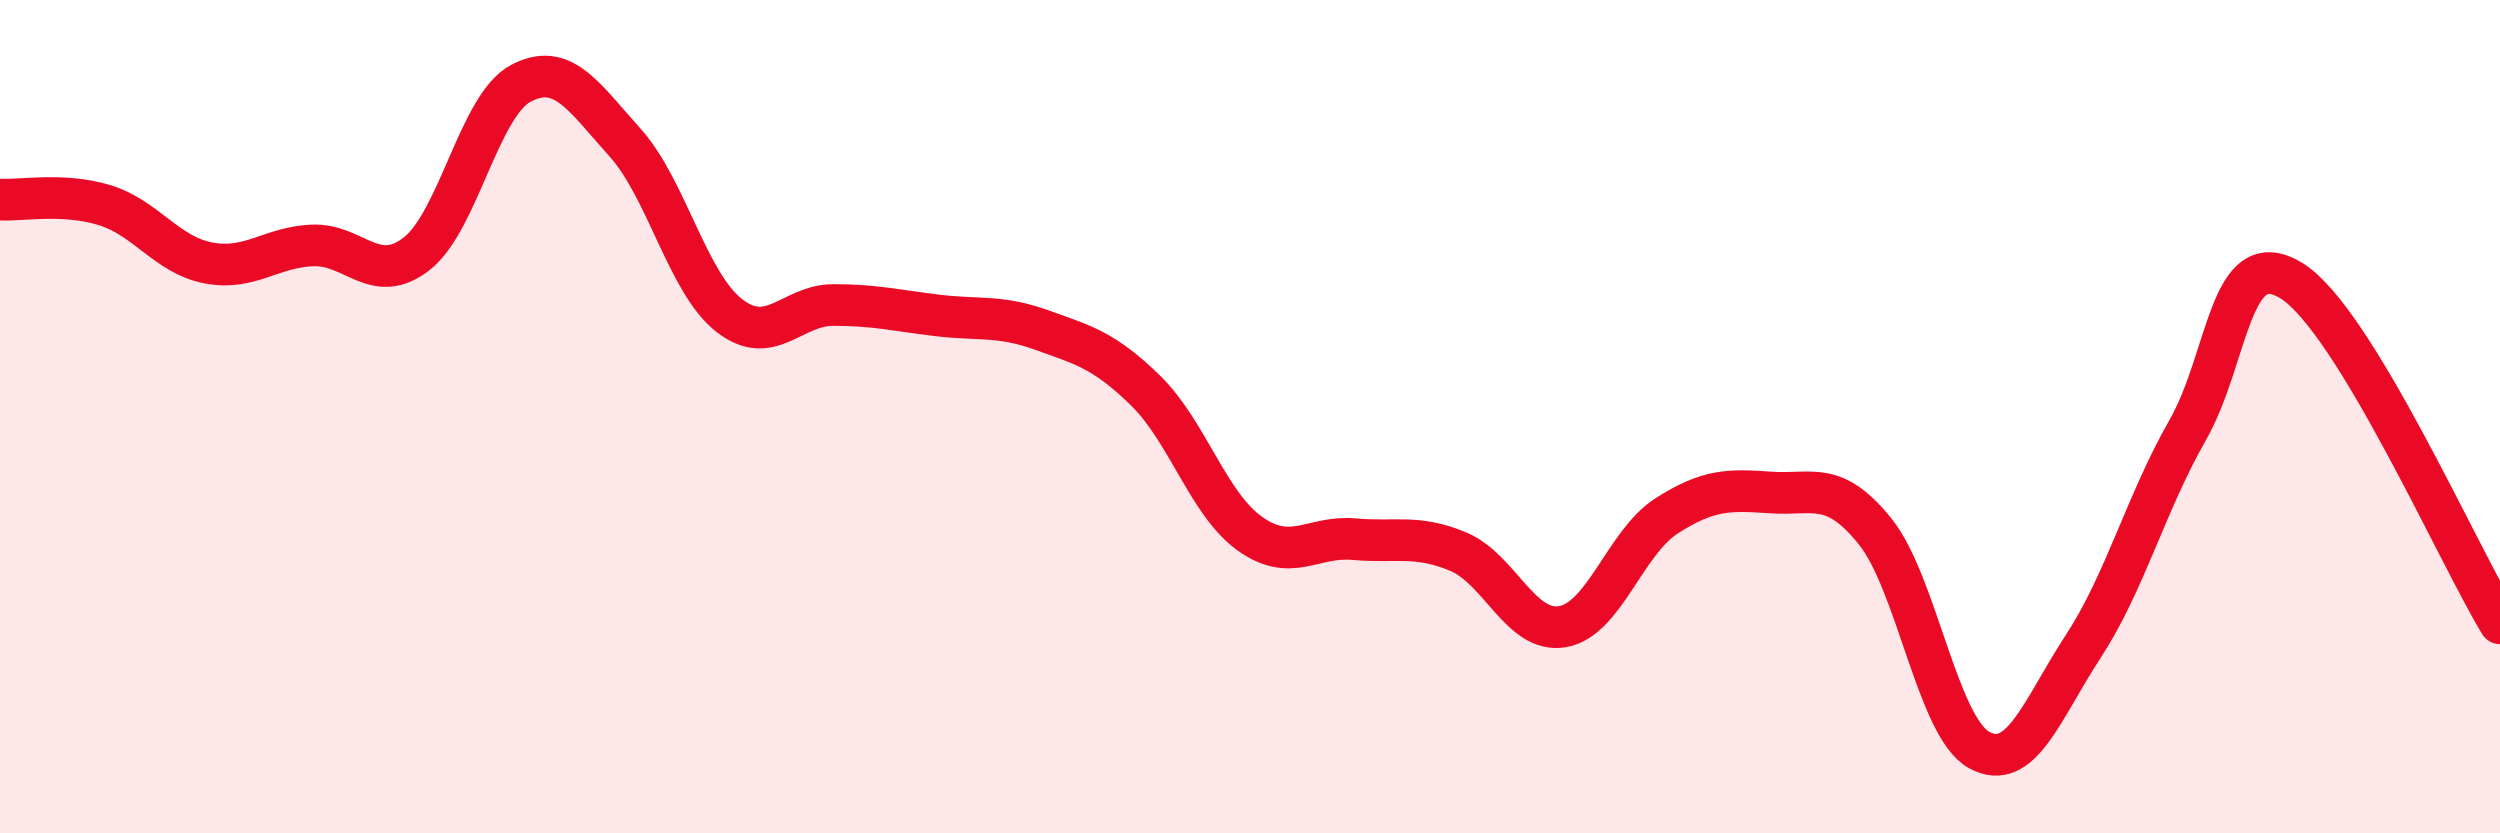
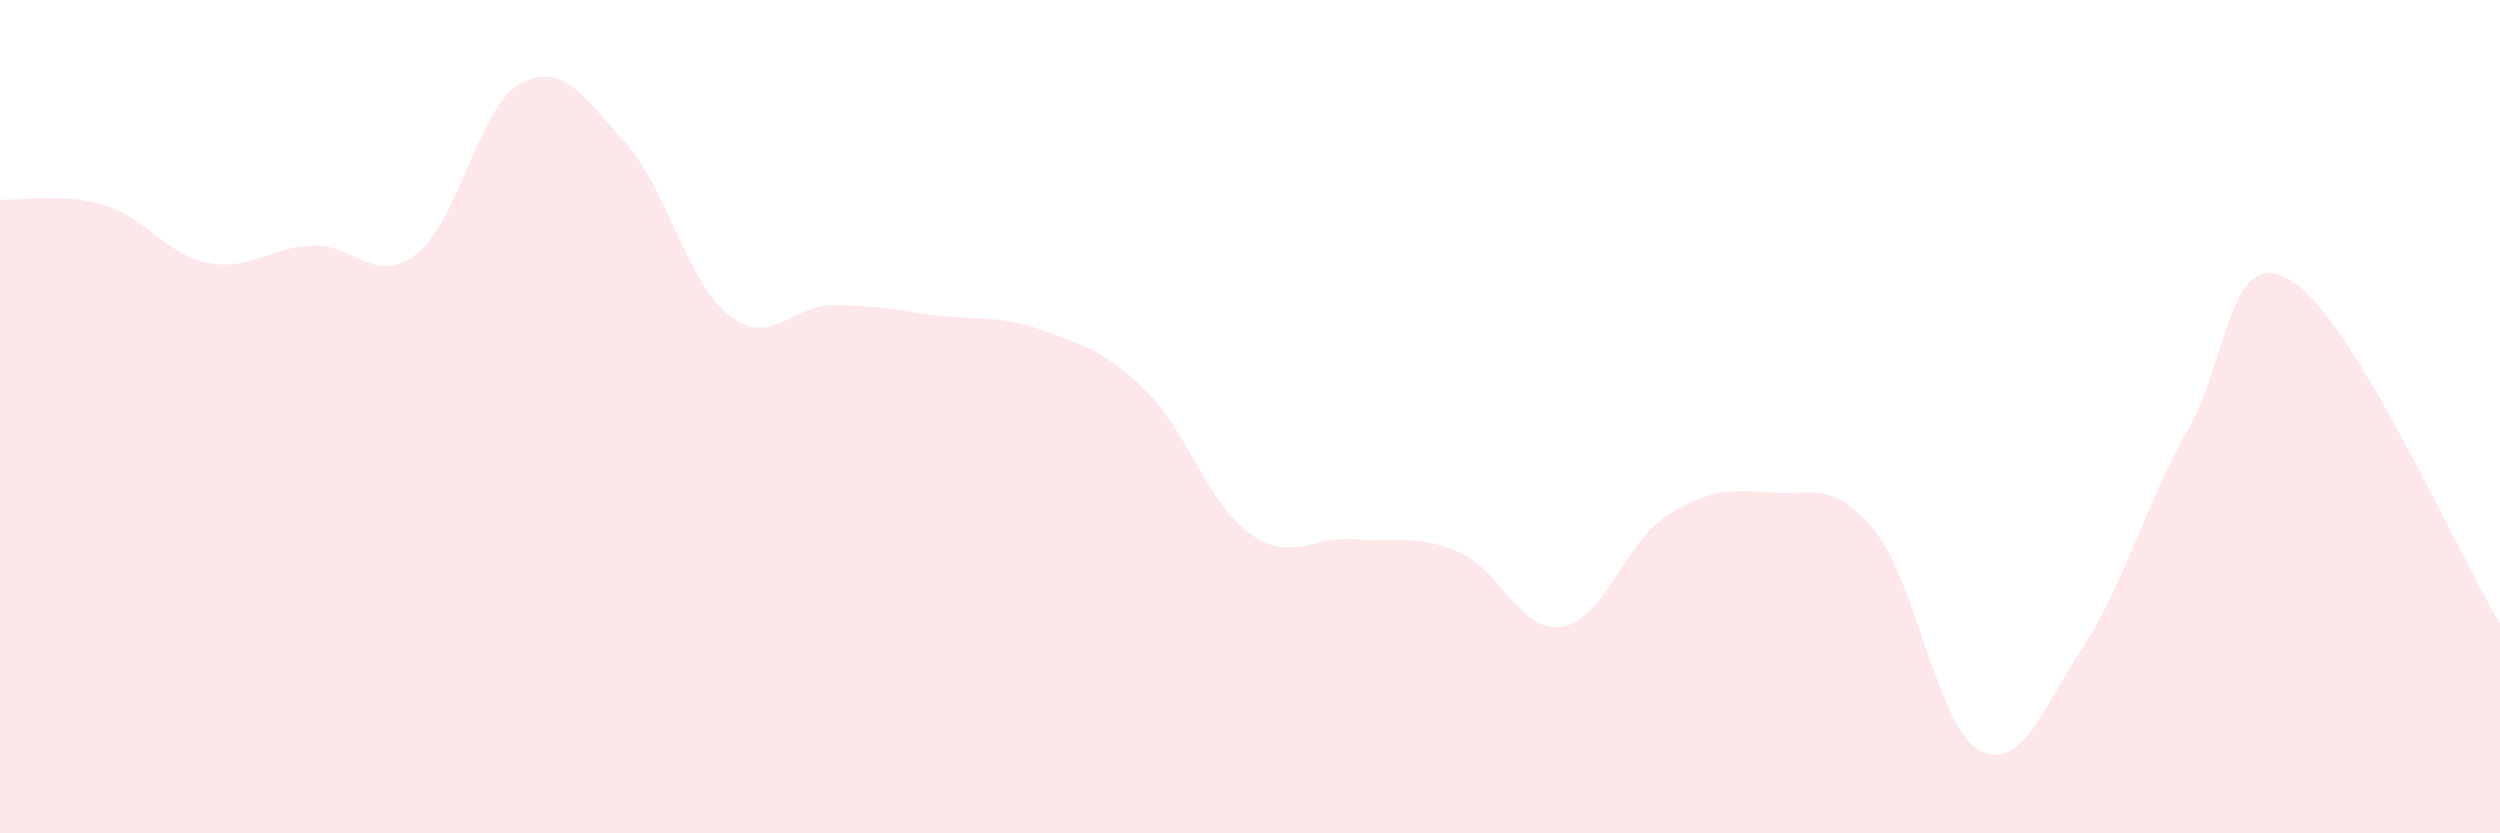
<svg xmlns="http://www.w3.org/2000/svg" width="60" height="20" viewBox="0 0 60 20">
  <path d="M 0,4.79 C 0.5,4.82 1.5,4.62 2.5,4.92 C 3.5,5.22 4,6.12 5,6.31 C 6,6.5 6.5,5.93 7.5,5.89 C 8.5,5.85 9,6.87 10,6.09 C 11,5.31 11.5,2.53 12.5,2 C 13.5,1.47 14,2.31 15,3.42 C 16,4.53 16.5,6.79 17.5,7.57 C 18.5,8.35 19,7.32 20,7.32 C 21,7.32 21.5,7.45 22.5,7.57 C 23.5,7.69 24,7.56 25,7.92 C 26,8.28 26.5,8.4 27.5,9.38 C 28.5,10.36 29,12.1 30,12.81 C 31,13.52 31.5,12.85 32.5,12.94 C 33.5,13.03 34,12.82 35,13.24 C 36,13.66 36.5,15.21 37.5,15.04 C 38.5,14.87 39,13.02 40,12.38 C 41,11.74 41.5,11.75 42.5,11.82 C 43.5,11.89 44,11.51 45,12.75 C 46,13.99 46.5,17.45 47.5,18 C 48.5,18.55 49,17.04 50,15.51 C 51,13.98 51.5,12.08 52.5,10.33 C 53.5,8.58 53.5,5.81 55,6.74 C 56.5,7.67 59,13.32 60,14.96L60 20L0 20Z" fill="#EB0A25" opacity="0.1" stroke-linecap="round" stroke-linejoin="round" />
-   <path d="M 0,4.79 C 0.5,4.82 1.5,4.62 2.5,4.92 C 3.5,5.22 4,6.12 5,6.31 C 6,6.5 6.5,5.93 7.5,5.89 C 8.5,5.85 9,6.87 10,6.09 C 11,5.31 11.5,2.53 12.5,2 C 13.5,1.47 14,2.31 15,3.42 C 16,4.53 16.5,6.79 17.5,7.57 C 18.5,8.35 19,7.32 20,7.32 C 21,7.32 21.5,7.45 22.5,7.57 C 23.5,7.69 24,7.56 25,7.92 C 26,8.28 26.5,8.4 27.5,9.38 C 28.5,10.36 29,12.1 30,12.81 C 31,13.52 31.5,12.85 32.5,12.94 C 33.5,13.03 34,12.82 35,13.24 C 36,13.66 36.5,15.21 37.5,15.04 C 38.5,14.87 39,13.02 40,12.38 C 41,11.74 41.5,11.75 42.5,11.82 C 43.5,11.89 44,11.51 45,12.75 C 46,13.99 46.5,17.45 47.5,18 C 48.5,18.55 49,17.04 50,15.51 C 51,13.98 51.5,12.08 52.5,10.33 C 53.5,8.58 53.5,5.81 55,6.74 C 56.5,7.67 59,13.32 60,14.96" stroke="#EB0A25" stroke-width="1" fill="none" stroke-linecap="round" stroke-linejoin="round" />
</svg>